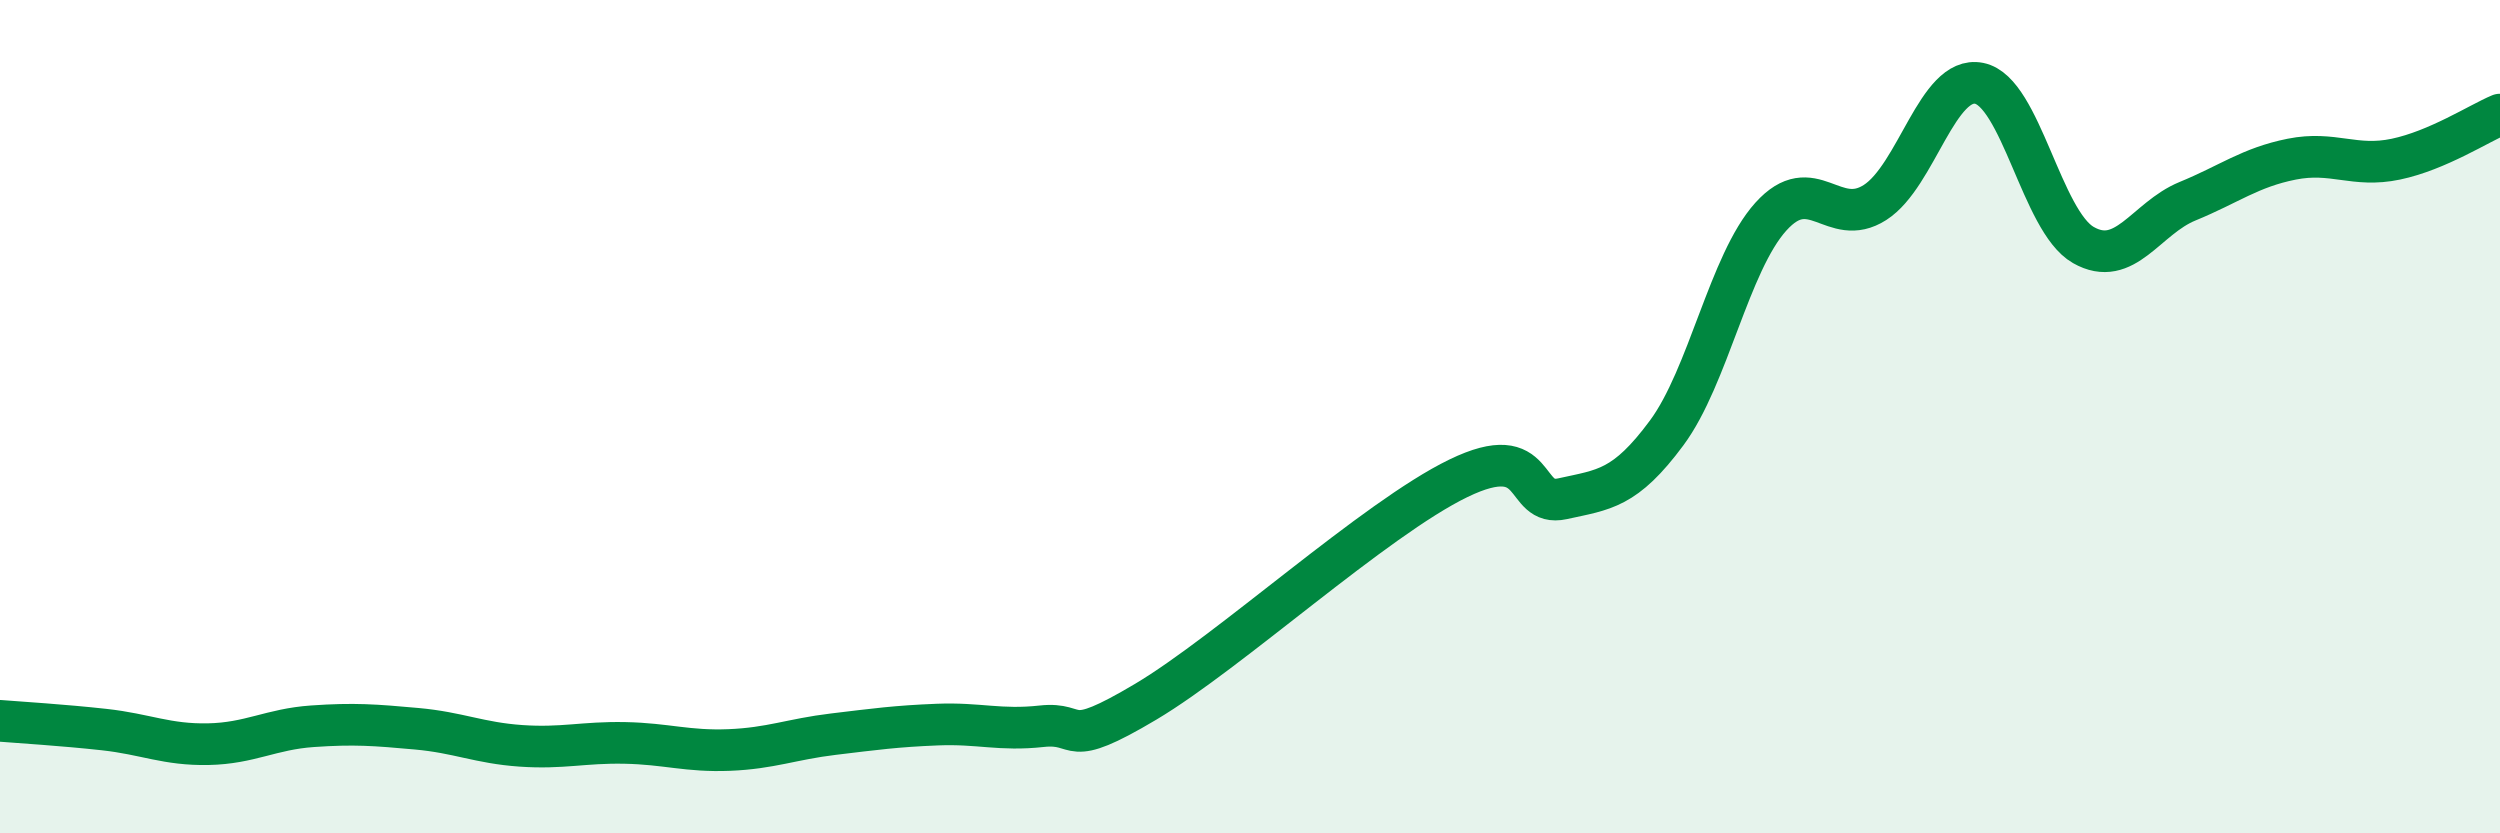
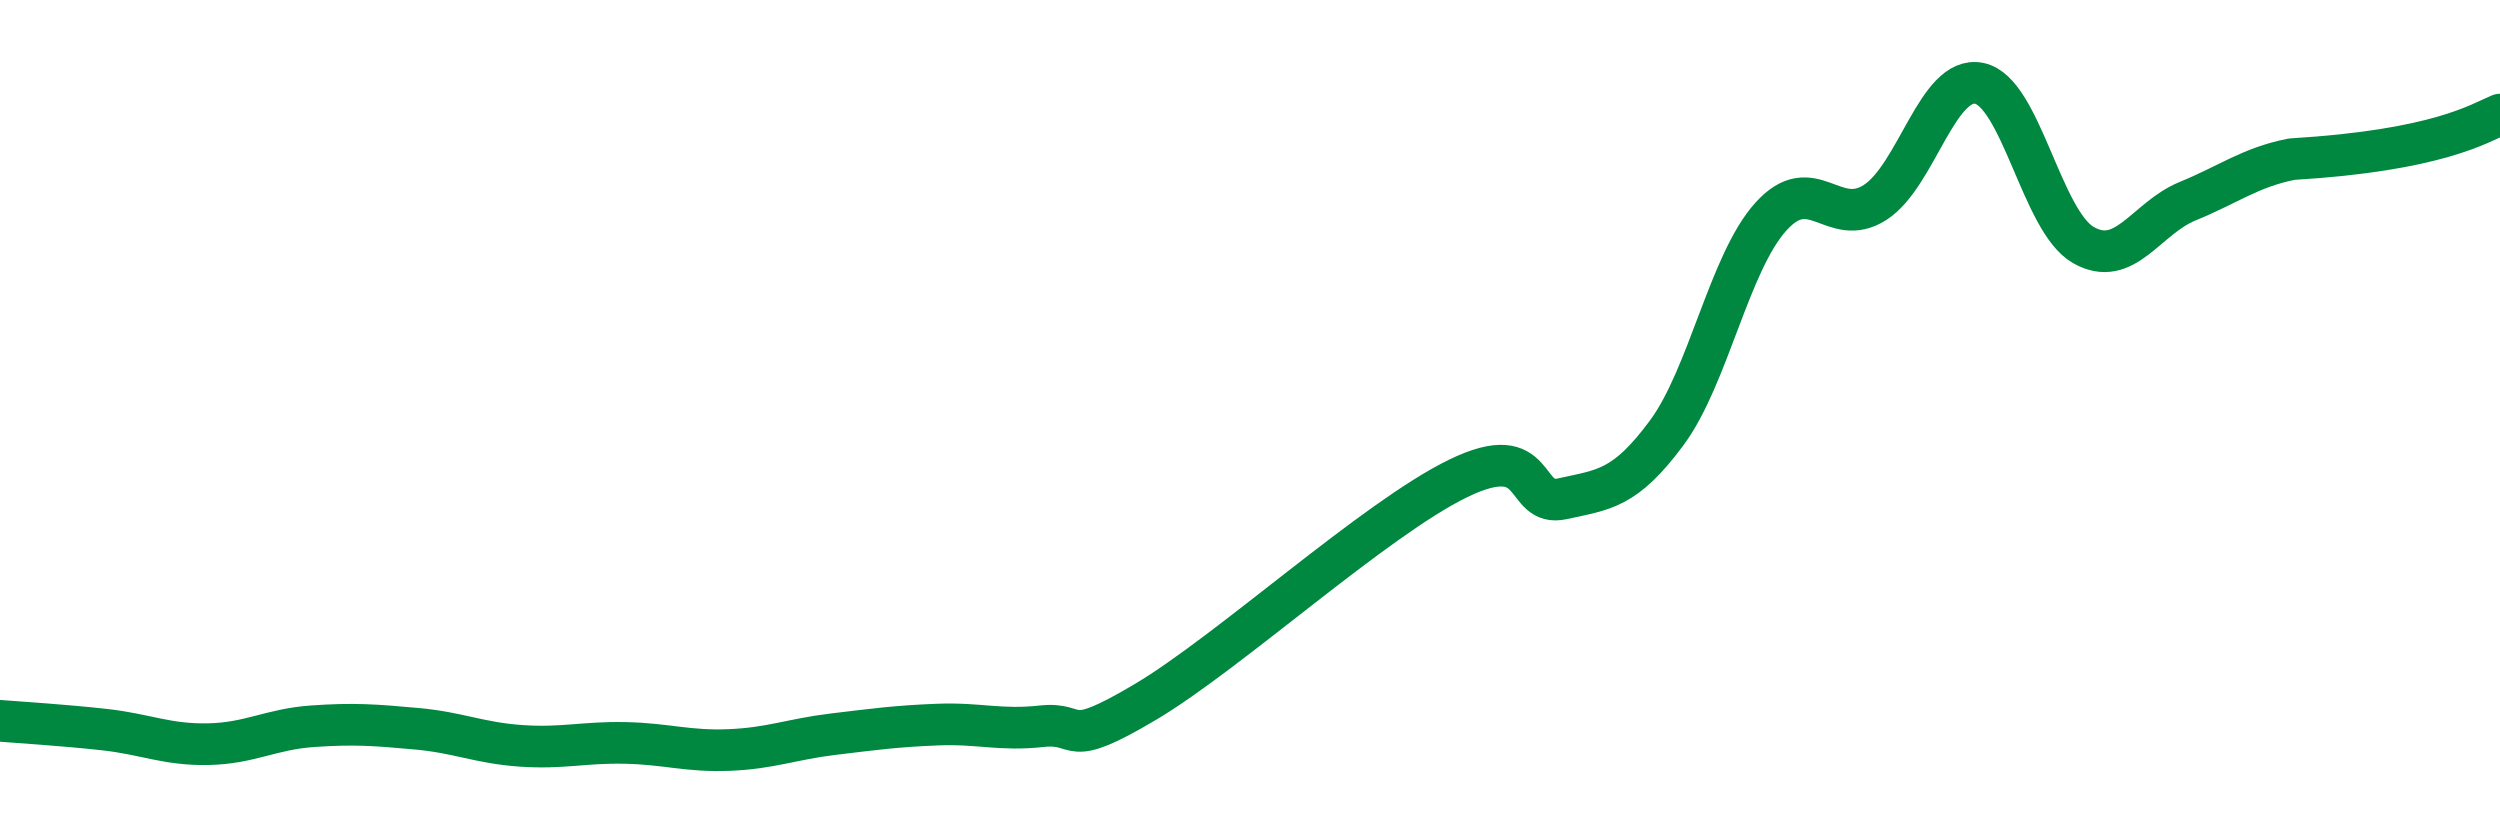
<svg xmlns="http://www.w3.org/2000/svg" width="60" height="20" viewBox="0 0 60 20">
-   <path d="M 0,17.3 C 0.5,17.34 1.5,17.4 2.5,17.51 C 3.5,17.62 4,17.88 5,17.86 C 6,17.84 6.5,17.5 7.5,17.43 C 8.5,17.36 9,17.4 10,17.49 C 11,17.58 11.5,17.83 12.5,17.9 C 13.5,17.97 14,17.81 15,17.83 C 16,17.85 16.5,18.04 17.5,18 C 18.5,17.96 19,17.74 20,17.62 C 21,17.5 21.5,17.43 22.5,17.39 C 23.5,17.35 24,17.54 25,17.43 C 26,17.32 25.5,18.03 27.5,16.84 C 29.5,15.65 33,12.45 35,11.48 C 37,10.51 36.5,12.19 37.5,11.97 C 38.5,11.75 39,11.74 40,10.39 C 41,9.04 41.5,6.31 42.5,5.2 C 43.5,4.09 44,5.5 45,4.86 C 46,4.22 46.5,1.8 47.5,2 C 48.5,2.2 49,5.31 50,5.88 C 51,6.45 51.5,5.24 52.5,4.83 C 53.5,4.42 54,4.02 55,3.82 C 56,3.62 56.5,4.03 57.5,3.82 C 58.5,3.61 59.5,2.96 60,2.75L60 20L0 20Z" fill="#008740" opacity="0.1" stroke-linecap="round" stroke-linejoin="round" />
-   <path d="M 0,17.3 C 0.5,17.34 1.5,17.4 2.5,17.51 C 3.5,17.62 4,17.88 5,17.86 C 6,17.84 6.5,17.5 7.5,17.43 C 8.5,17.36 9,17.4 10,17.49 C 11,17.58 11.5,17.83 12.5,17.9 C 13.5,17.97 14,17.81 15,17.83 C 16,17.85 16.5,18.04 17.5,18 C 18.5,17.96 19,17.74 20,17.62 C 21,17.5 21.5,17.43 22.5,17.39 C 23.5,17.35 24,17.54 25,17.43 C 26,17.32 25.5,18.03 27.5,16.84 C 29.5,15.65 33,12.45 35,11.48 C 37,10.51 36.5,12.19 37.5,11.97 C 38.5,11.75 39,11.74 40,10.39 C 41,9.04 41.5,6.31 42.5,5.2 C 43.5,4.09 44,5.5 45,4.86 C 46,4.22 46.5,1.8 47.5,2 C 48.5,2.2 49,5.31 50,5.88 C 51,6.45 51.5,5.24 52.5,4.83 C 53.5,4.42 54,4.02 55,3.82 C 56,3.62 56.5,4.03 57.5,3.82 C 58.5,3.61 59.5,2.96 60,2.75" stroke="#008740" stroke-width="1" fill="none" stroke-linecap="round" stroke-linejoin="round" />
+   <path d="M 0,17.3 C 0.5,17.34 1.5,17.4 2.5,17.51 C 3.5,17.62 4,17.88 5,17.86 C 6,17.84 6.5,17.5 7.5,17.43 C 8.5,17.36 9,17.4 10,17.49 C 11,17.58 11.5,17.83 12.5,17.9 C 13.5,17.97 14,17.81 15,17.83 C 16,17.85 16.5,18.04 17.5,18 C 18.5,17.96 19,17.74 20,17.62 C 21,17.5 21.5,17.43 22.5,17.39 C 23.5,17.35 24,17.54 25,17.43 C 26,17.32 25.5,18.03 27.5,16.84 C 29.5,15.65 33,12.45 35,11.48 C 37,10.51 36.5,12.19 37.5,11.97 C 38.5,11.75 39,11.74 40,10.39 C 41,9.04 41.5,6.31 42.5,5.2 C 43.5,4.09 44,5.5 45,4.86 C 46,4.22 46.5,1.8 47.5,2 C 48.5,2.2 49,5.31 50,5.88 C 51,6.45 51.5,5.24 52.5,4.83 C 53.5,4.42 54,4.02 55,3.82 C 58.5,3.61 59.5,2.96 60,2.75" stroke="#008740" stroke-width="1" fill="none" stroke-linecap="round" stroke-linejoin="round" />
</svg>